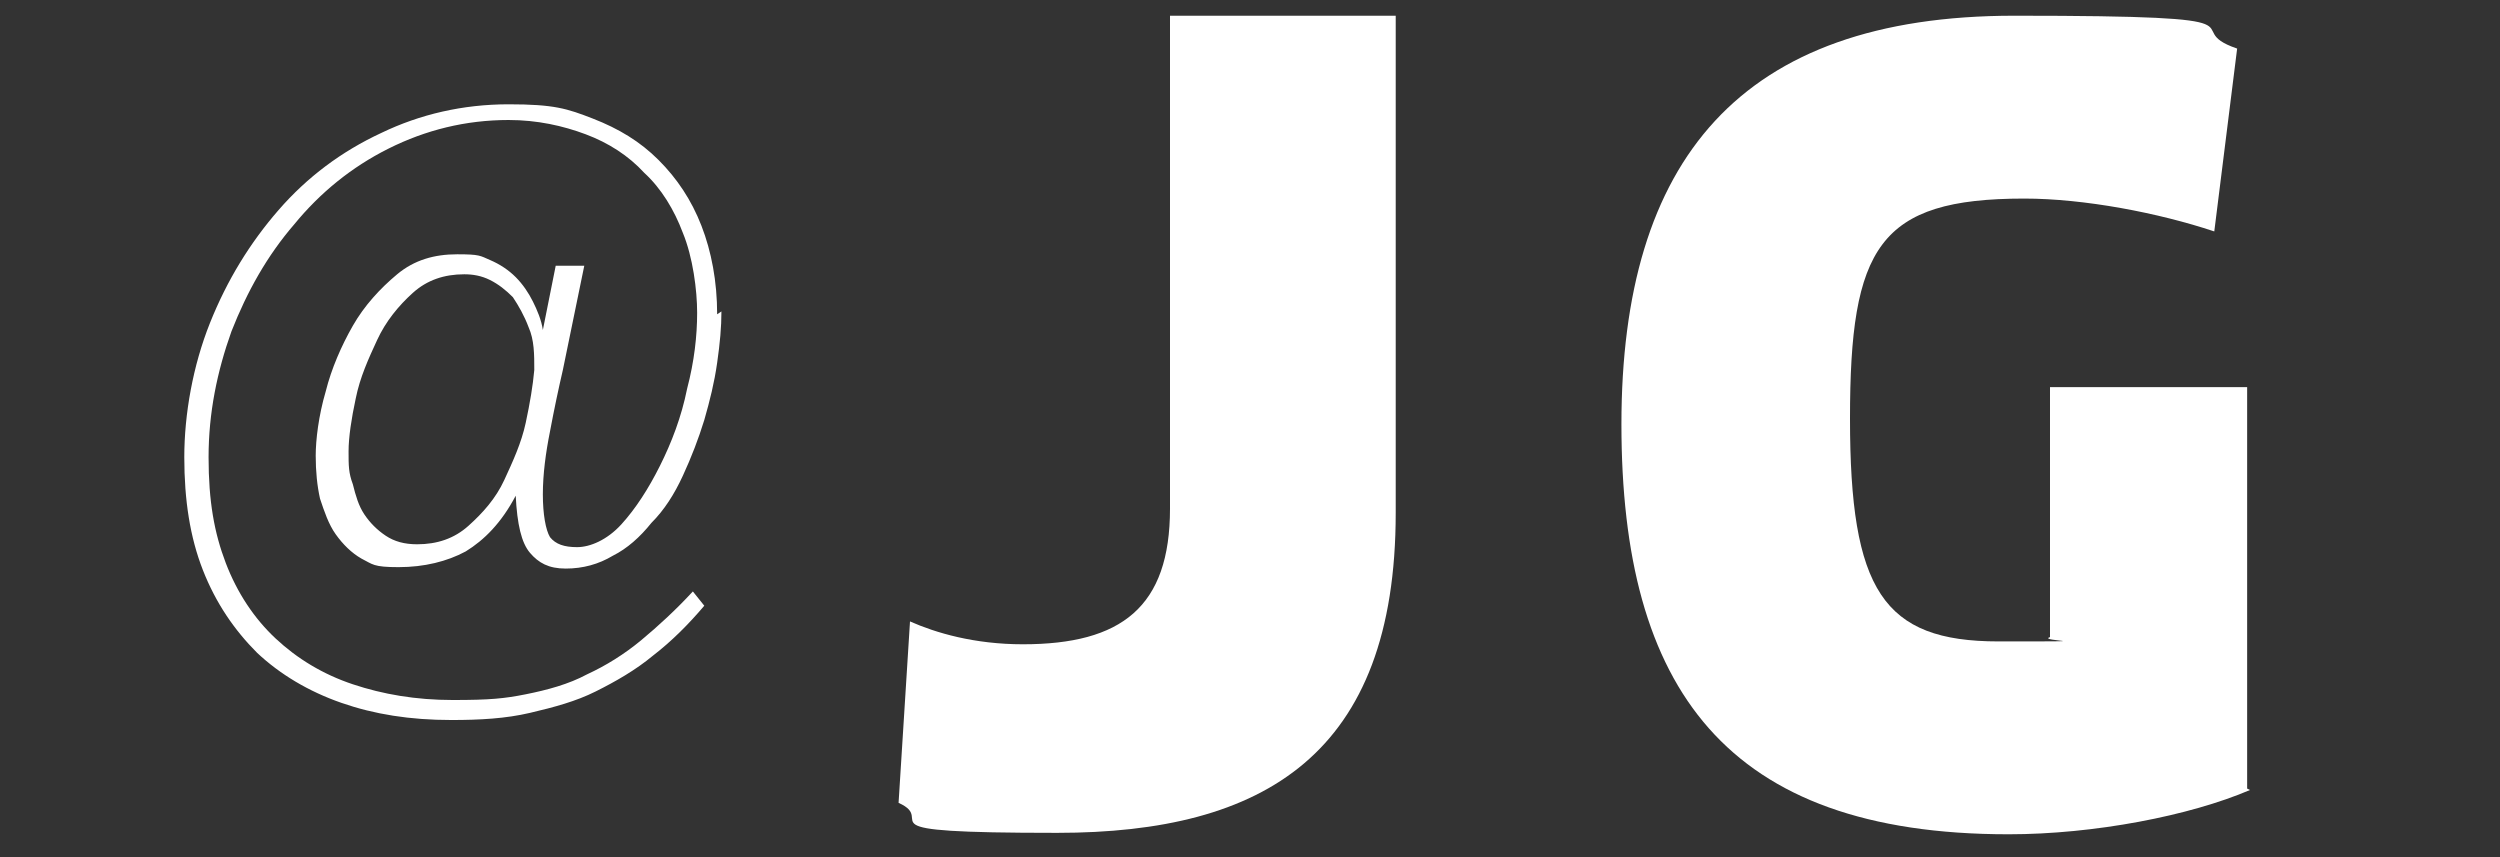
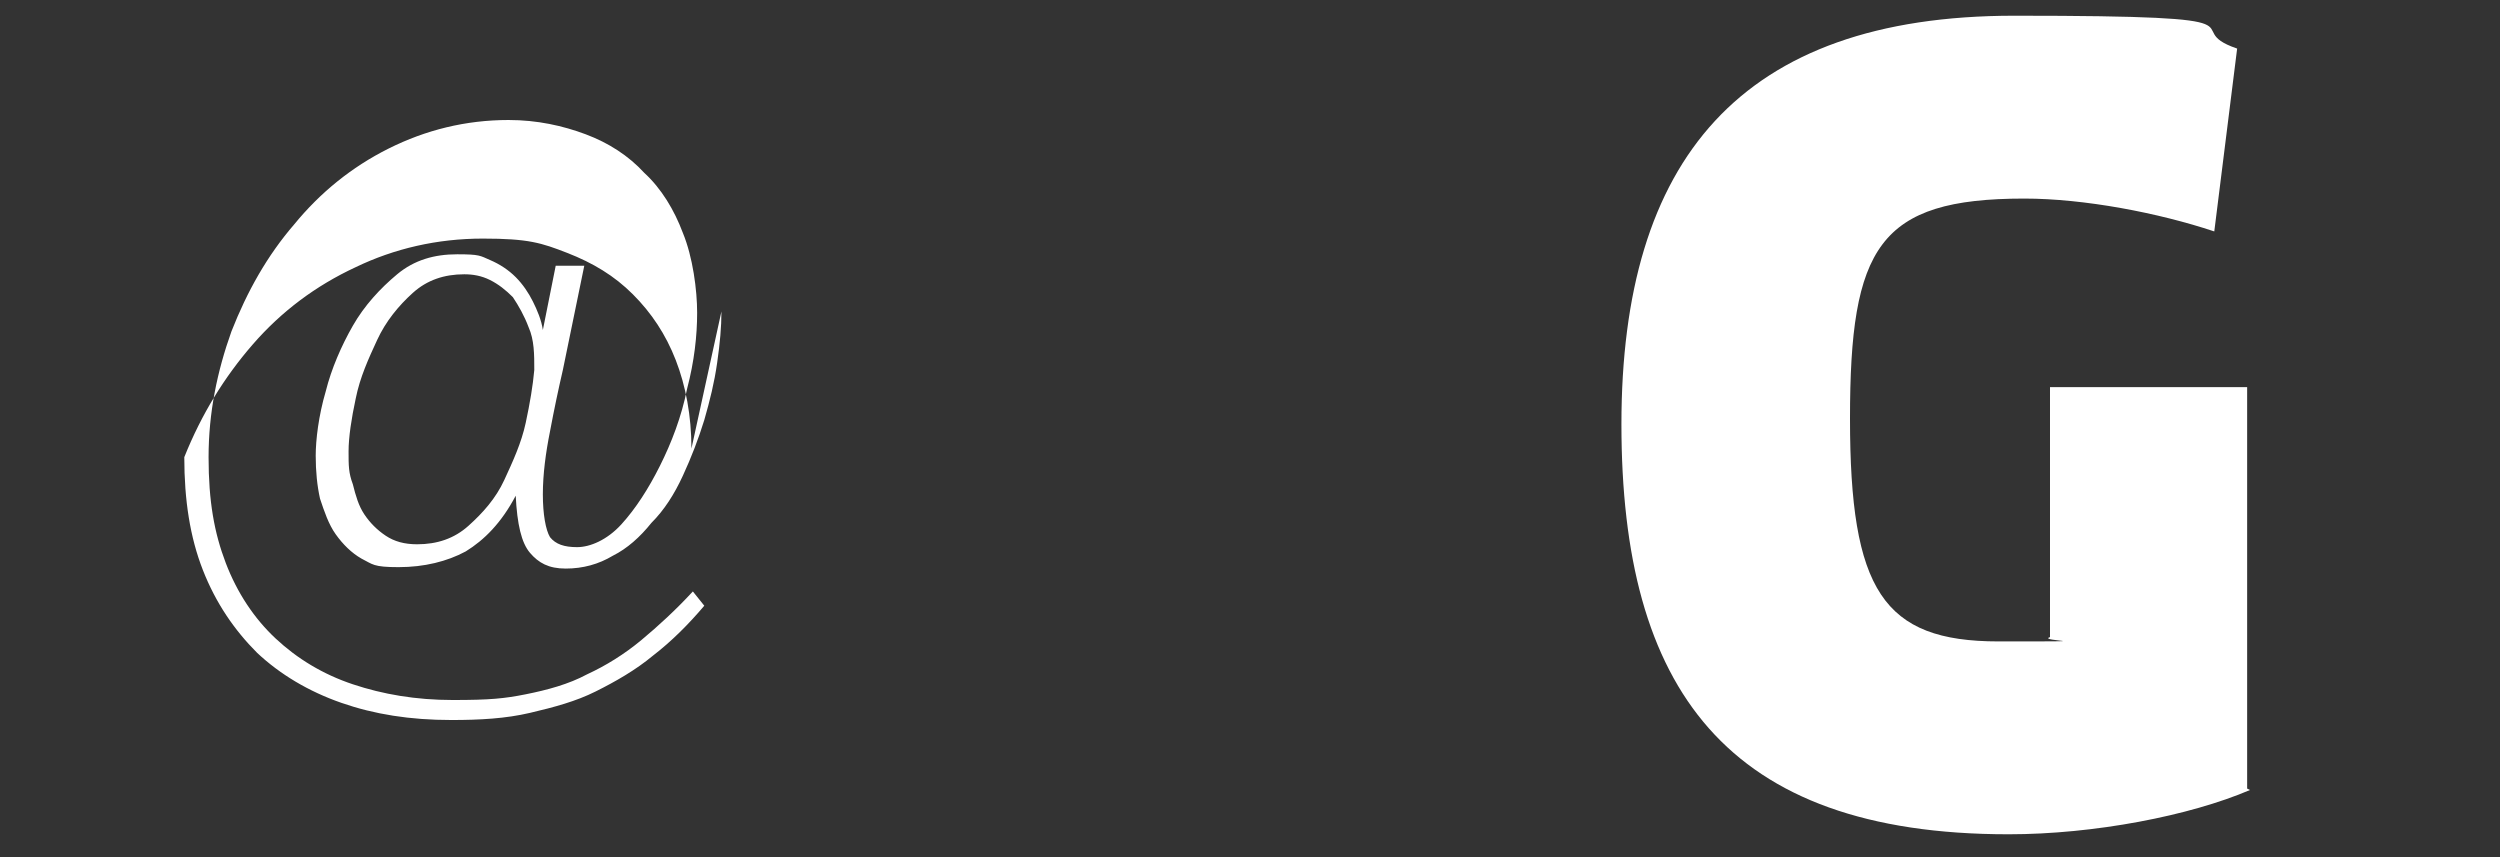
<svg xmlns="http://www.w3.org/2000/svg" id="Capa_1" data-name="Capa 1" version="1.1" viewBox="0 0 175 60">
  <rect x="0" y="0" width="175" height="60" fill="#333333" stroke="none" />
  <defs>
    <style>
      .cls-1 {
        fill: #fff;
        stroke-width: 0px;
      }
    </style>
  </defs>
  <path class="cls-1" d="M157.5,55.3c-4.2,1.8-10.9,3.1-16.9,3.1-19.8,0-27.1-10.2-27.1-28.7S121.8,1.1,141,1.1s11.2.8,15.6,2.3l-1.6,12.8c-3.9-1.3-9.1-2.3-13.3-2.3-10.2,0-12.2,3.4-12.2,15.4s2.3,15.6,10.4,15.6,2.6,0,3.6-.3v-17.5h13.8s0,28.1,0,28.1Z" />
-   <path class="cls-1" d="M97.7,35.9c0,16.9-9.2,22.4-23.7,22.4s-8.2-.8-11.1-2.1l.8-12.7c1.8.8,4.5,1.6,7.9,1.6,6.9,0,10.3-2.6,10.3-9.5V1.1h15.8v34.8Z" />
-   <path class="cls-1" d="M50.5,21.8c0,1.1-.1,2.2-.3,3.6s-.5,2.6-.9,4c-.4,1.3-.9,2.6-1.5,3.9-.6,1.3-1.3,2.4-2.2,3.3-.8,1-1.7,1.8-2.7,2.3-1,.6-2.1.9-3.3.9s-1.9-.4-2.5-1.1c-.6-.7-.9-2-1-4-1,1.9-2.2,3.1-3.5,3.9-1.3.7-2.9,1.1-4.7,1.1s-1.8-.2-2.6-.6c-.7-.4-1.3-1-1.8-1.7-.5-.7-.8-1.6-1.1-2.5-.2-.9-.3-1.9-.3-3s.2-2.8.7-4.5c.4-1.6,1.1-3.2,1.9-4.6.8-1.4,1.9-2.6,3.1-3.6s2.6-1.4,4.2-1.4,1.6.1,2.3.4c.7.3,1.3.7,1.8,1.2.5.5.9,1.1,1.2,1.7.3.6.6,1.3.7,2l.9-4.5h2l-1.5,7.3c-.3,1.3-.6,2.7-.9,4.3-.3,1.5-.5,3-.5,4.4s.2,2.5.5,3c.4.5,1,.7,1.9.7s2.1-.5,3.1-1.6c1-1.1,1.9-2.5,2.7-4.1.8-1.6,1.5-3.4,1.9-5.4.5-1.9.7-3.7.7-5.3s-.3-3.9-1-5.6c-.6-1.6-1.5-3.1-2.7-4.2-1.1-1.2-2.5-2.1-4.1-2.7-1.6-.6-3.4-1-5.4-1-3,0-5.8.7-8.4,2-2.6,1.3-4.8,3.1-6.6,5.3-1.9,2.2-3.3,4.7-4.4,7.5-1,2.8-1.6,5.7-1.6,8.8s.4,5.3,1.2,7.4c.8,2.1,2,3.9,3.5,5.3,1.5,1.4,3.3,2.5,5.4,3.2,2.1.7,4.4,1.1,7,1.1s3.6-.1,5.1-.4c1.5-.3,3-.7,4.3-1.4,1.3-.6,2.6-1.4,3.8-2.4,1.2-1,2.4-2.1,3.6-3.4l.8,1c-1.1,1.3-2.3,2.5-3.6,3.5-1.2,1-2.6,1.8-4,2.5-1.4.7-2.9,1.1-4.6,1.5s-3.5.5-5.5.5c-2.9,0-5.4-.4-7.7-1.2-2.3-.8-4.3-2-5.9-3.5-1.6-1.6-2.9-3.5-3.8-5.8-.9-2.3-1.3-4.9-1.3-7.9s.6-6.4,1.8-9.4c1.2-3,2.8-5.6,4.8-7.9,2-2.3,4.4-4.1,7.2-5.4,2.7-1.3,5.7-2,8.9-2s4.1.3,5.9,1c1.8.7,3.3,1.6,4.6,2.9,1.3,1.3,2.3,2.8,3,4.6.7,1.8,1.1,3.9,1.1,6.2ZM37.4,25.9c0-1.1,0-2.1-.4-3-.3-.8-.7-1.5-1.1-2.1-.5-.5-1-.9-1.6-1.2-.6-.3-1.2-.4-1.8-.4-1.4,0-2.6.4-3.6,1.3-1,.9-1.9,2-2.5,3.3s-1.2,2.6-1.5,4.1c-.3,1.4-.5,2.7-.5,3.7s0,1.5.3,2.3c.2.8.4,1.5.8,2.1.4.6.9,1.1,1.5,1.5.6.4,1.3.6,2.2.6,1.4,0,2.6-.4,3.6-1.3,1-.9,1.9-1.9,2.5-3.2s1.2-2.6,1.5-4c.3-1.4.5-2.6.6-3.7Z" />
+   <path class="cls-1" d="M50.5,21.8c0,1.1-.1,2.2-.3,3.6s-.5,2.6-.9,4c-.4,1.3-.9,2.6-1.5,3.9-.6,1.3-1.3,2.4-2.2,3.3-.8,1-1.7,1.8-2.7,2.3-1,.6-2.1.9-3.3.9s-1.9-.4-2.5-1.1c-.6-.7-.9-2-1-4-1,1.9-2.2,3.1-3.5,3.9-1.3.7-2.9,1.1-4.7,1.1s-1.8-.2-2.6-.6c-.7-.4-1.3-1-1.8-1.7-.5-.7-.8-1.6-1.1-2.5-.2-.9-.3-1.9-.3-3s.2-2.8.7-4.5c.4-1.6,1.1-3.2,1.9-4.6.8-1.4,1.9-2.6,3.1-3.6s2.6-1.4,4.2-1.4,1.6.1,2.3.4c.7.3,1.3.7,1.8,1.2.5.5.9,1.1,1.2,1.7.3.6.6,1.3.7,2l.9-4.5h2l-1.5,7.3c-.3,1.3-.6,2.7-.9,4.3-.3,1.5-.5,3-.5,4.4s.2,2.5.5,3c.4.5,1,.7,1.9.7s2.1-.5,3.1-1.6c1-1.1,1.9-2.5,2.7-4.1.8-1.6,1.5-3.4,1.9-5.4.5-1.9.7-3.7.7-5.3s-.3-3.9-1-5.6c-.6-1.6-1.5-3.1-2.7-4.2-1.1-1.2-2.5-2.1-4.1-2.7-1.6-.6-3.4-1-5.4-1-3,0-5.8.7-8.4,2-2.6,1.3-4.8,3.1-6.6,5.3-1.9,2.2-3.3,4.7-4.4,7.5-1,2.8-1.6,5.7-1.6,8.8s.4,5.3,1.2,7.4c.8,2.1,2,3.9,3.5,5.3,1.5,1.4,3.3,2.5,5.4,3.2,2.1.7,4.4,1.1,7,1.1s3.6-.1,5.1-.4c1.5-.3,3-.7,4.3-1.4,1.3-.6,2.6-1.4,3.8-2.4,1.2-1,2.4-2.1,3.6-3.4l.8,1c-1.1,1.3-2.3,2.5-3.6,3.5-1.2,1-2.6,1.8-4,2.5-1.4.7-2.9,1.1-4.6,1.5s-3.5.5-5.5.5c-2.9,0-5.4-.4-7.7-1.2-2.3-.8-4.3-2-5.9-3.5-1.6-1.6-2.9-3.5-3.8-5.8-.9-2.3-1.3-4.9-1.3-7.9c1.2-3,2.8-5.6,4.8-7.9,2-2.3,4.4-4.1,7.2-5.4,2.7-1.3,5.7-2,8.9-2s4.1.3,5.9,1c1.8.7,3.3,1.6,4.6,2.9,1.3,1.3,2.3,2.8,3,4.6.7,1.8,1.1,3.9,1.1,6.2ZM37.4,25.9c0-1.1,0-2.1-.4-3-.3-.8-.7-1.5-1.1-2.1-.5-.5-1-.9-1.6-1.2-.6-.3-1.2-.4-1.8-.4-1.4,0-2.6.4-3.6,1.3-1,.9-1.9,2-2.5,3.3s-1.2,2.6-1.5,4.1c-.3,1.4-.5,2.7-.5,3.7s0,1.5.3,2.3c.2.8.4,1.5.8,2.1.4.6.9,1.1,1.5,1.5.6.4,1.3.6,2.2.6,1.4,0,2.6-.4,3.6-1.3,1-.9,1.9-1.9,2.5-3.2s1.2-2.6,1.5-4c.3-1.4.5-2.6.6-3.7Z" />
</svg>